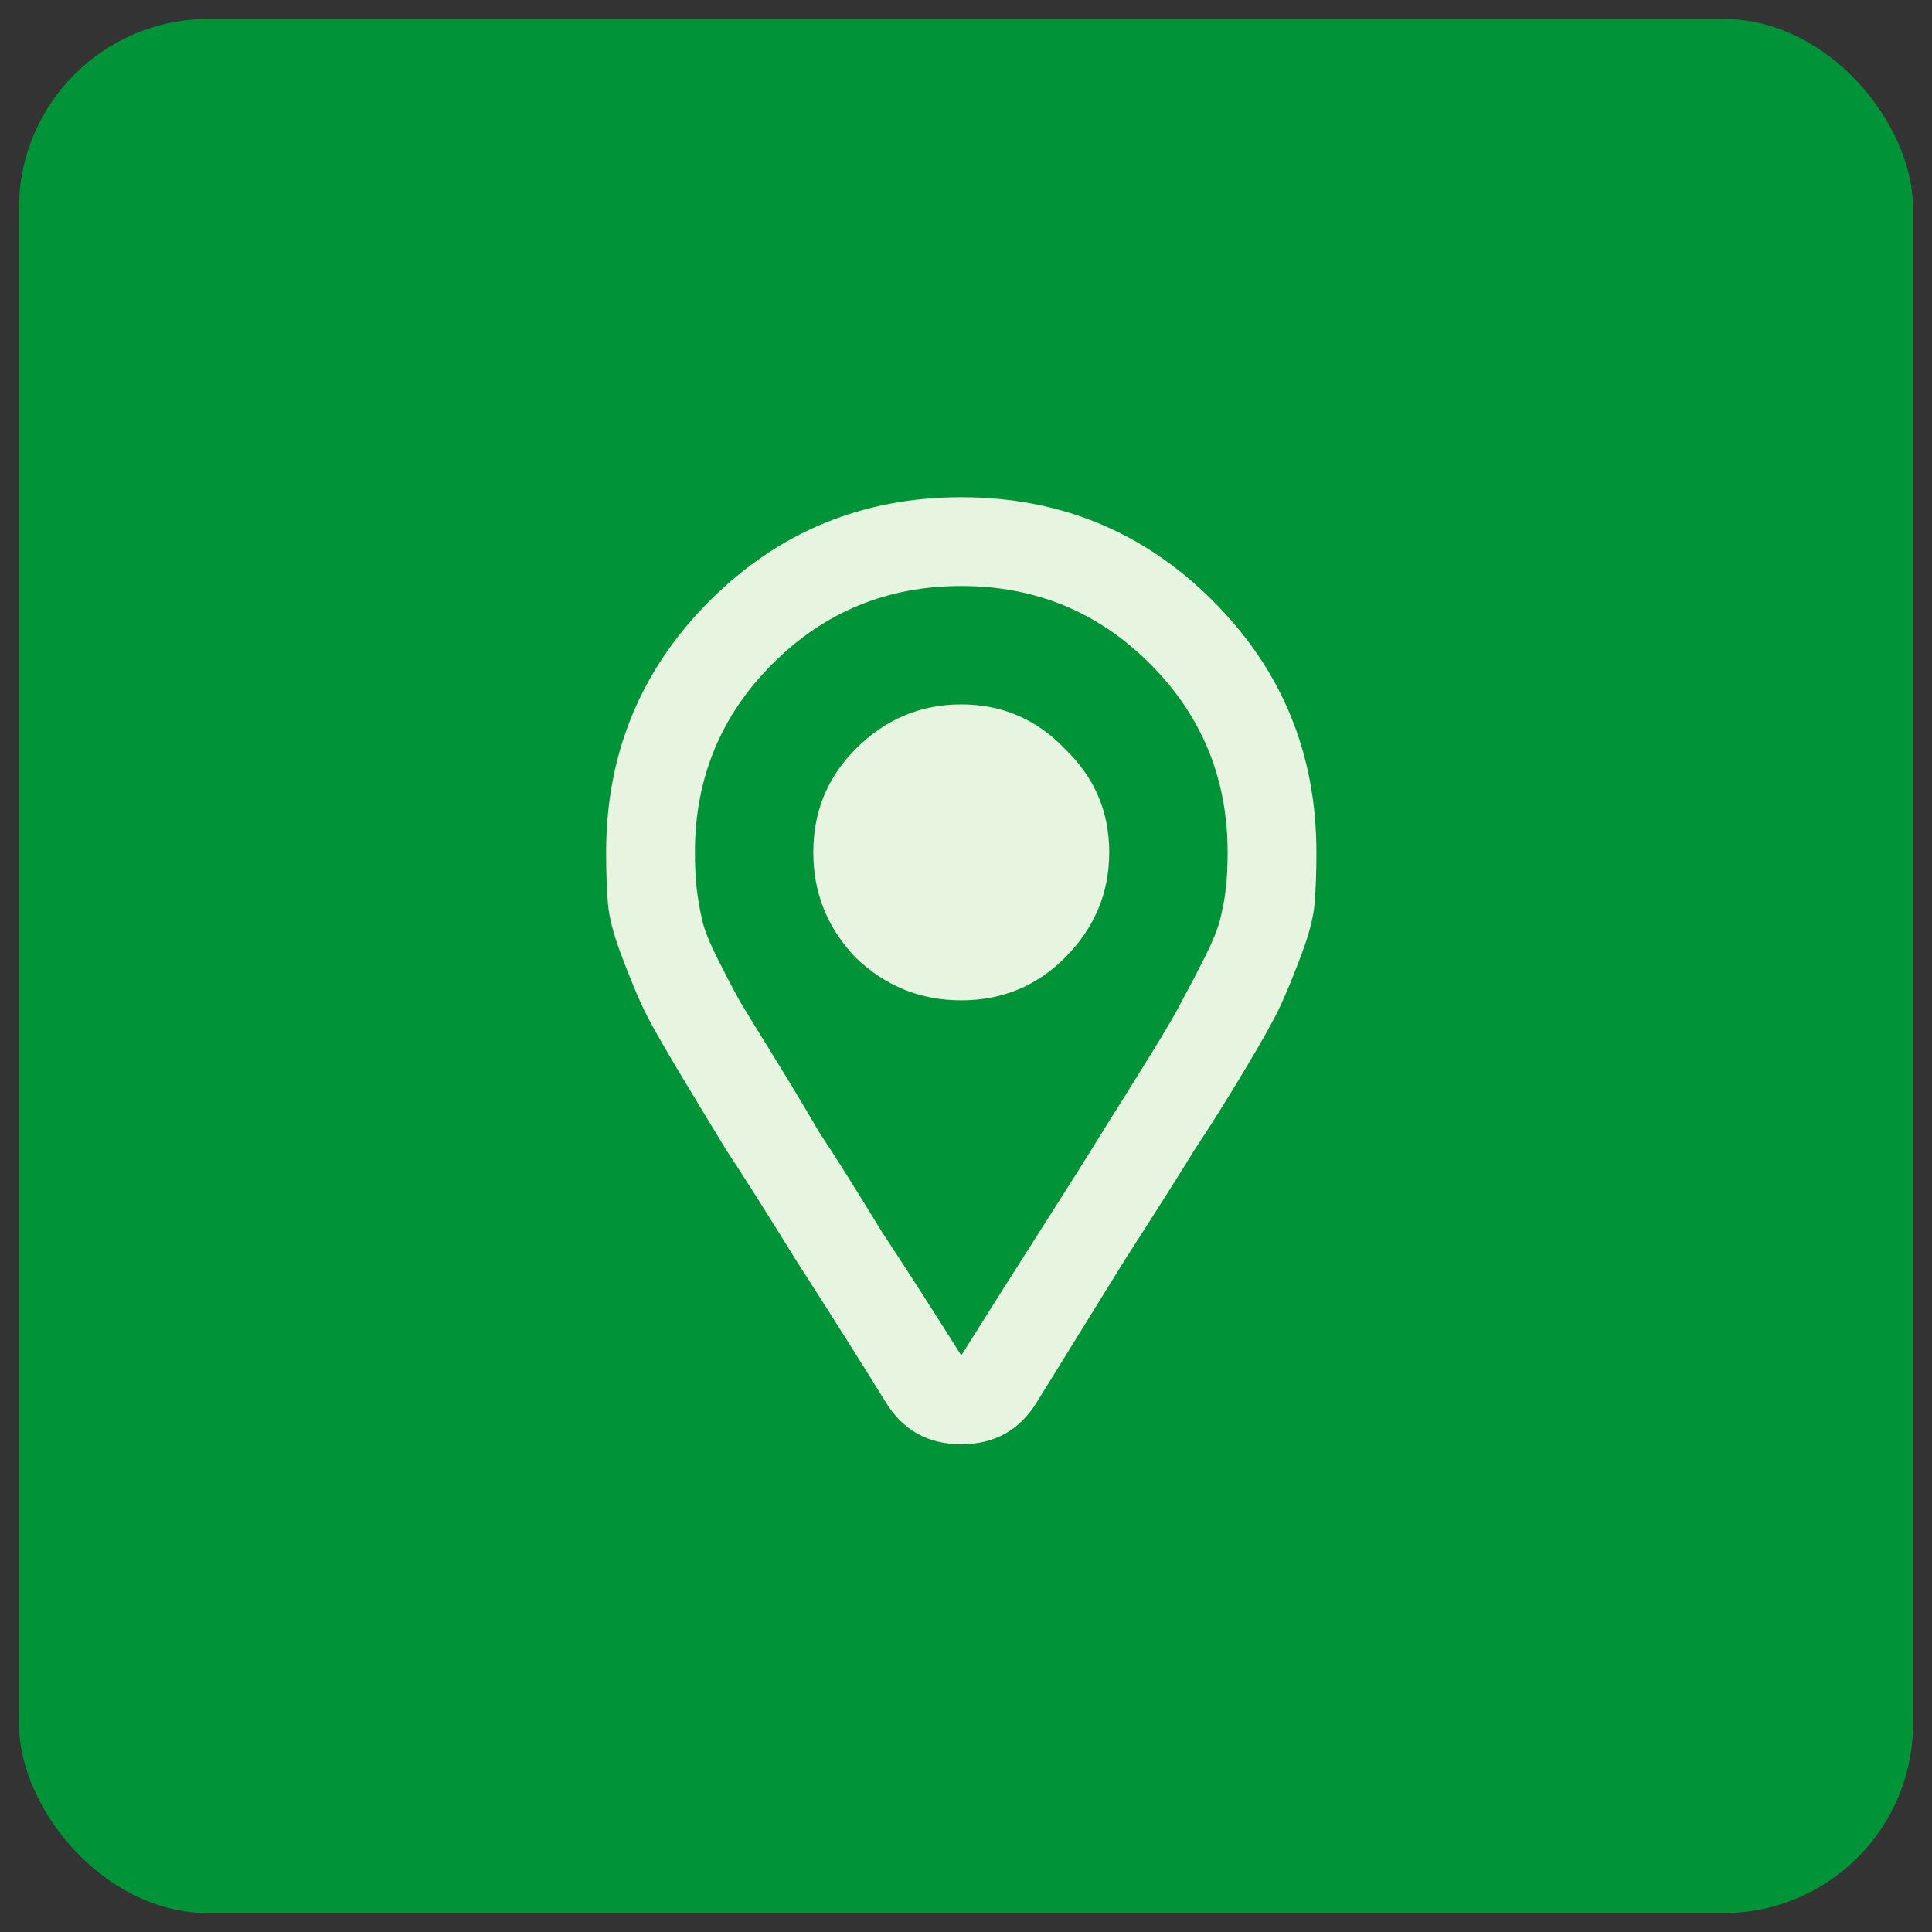
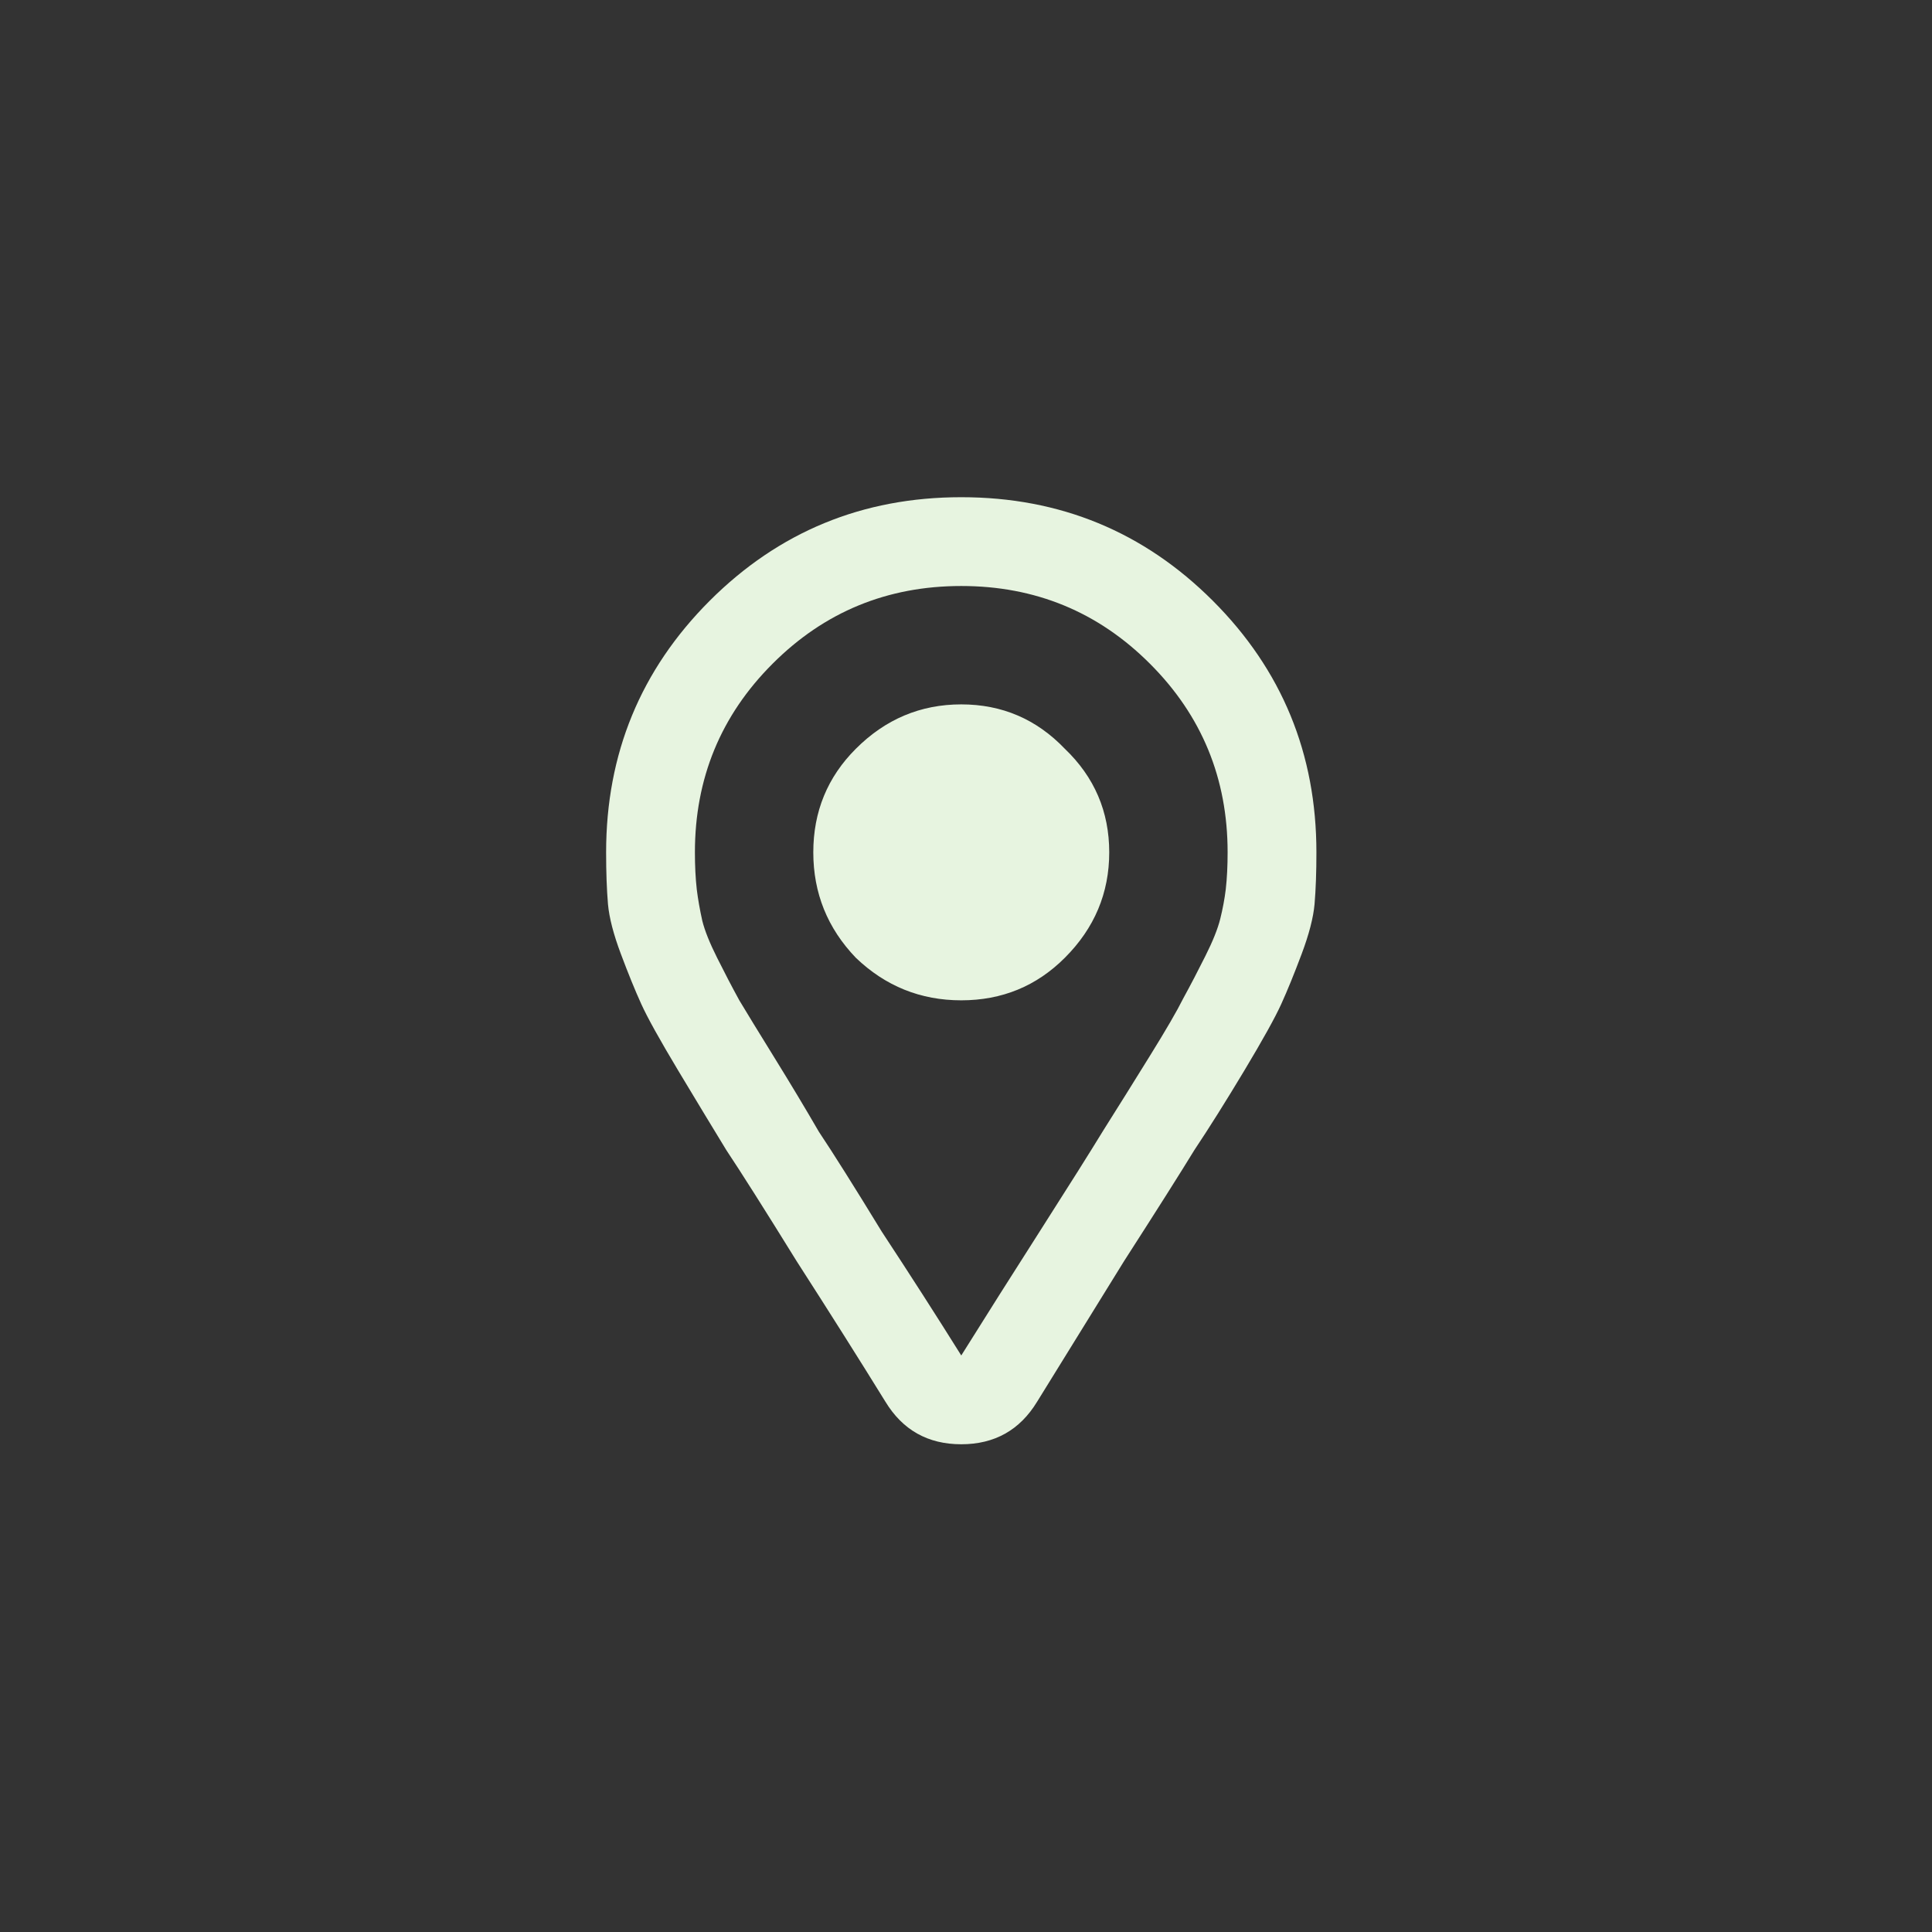
<svg xmlns="http://www.w3.org/2000/svg" width="51" height="51" viewBox="0 0 51 51" fill="none">
  <rect x="0" y="0" width="51" height="51" fill="#333333" stroke="none" />
-   <rect x="0.5" y="0.5" width="50" height="50" rx="5" fill="#009338" />
  <path d="M18.734 15.859C20.557 14.037 22.771 13.125 25.375 13.125C27.979 13.125 30.193 14.037 32.016 15.859C33.839 17.682 34.75 19.896 34.75 22.5C34.75 23.021 34.734 23.477 34.701 23.867C34.669 24.225 34.555 24.665 34.359 25.186C34.164 25.706 33.985 26.146 33.822 26.504C33.66 26.862 33.334 27.448 32.846 28.262C32.357 29.076 31.918 29.775 31.527 30.361C31.169 30.947 30.551 31.924 29.672 33.291C28.826 34.658 28.061 35.895 27.377 37.002C26.921 37.751 26.254 38.125 25.375 38.125C24.496 38.125 23.829 37.751 23.373 37.002C22.689 35.895 21.908 34.658 21.029 33.291C20.183 31.924 19.564 30.947 19.174 30.361C18.816 29.775 18.393 29.076 17.904 28.262C17.416 27.448 17.09 26.862 16.928 26.504C16.765 26.146 16.586 25.706 16.391 25.186C16.195 24.665 16.081 24.225 16.049 23.867C16.016 23.477 16 23.021 16 22.5C16 19.896 16.912 17.682 18.734 15.859ZM25.375 35.781C26.026 34.74 26.726 33.633 27.475 32.461C28.223 31.289 28.777 30.41 29.135 29.824C29.525 29.206 29.932 28.555 30.355 27.871C30.779 27.188 31.072 26.683 31.234 26.357C31.43 25.999 31.625 25.625 31.82 25.234C32.016 24.844 32.146 24.518 32.211 24.258C32.276 23.997 32.325 23.737 32.357 23.477C32.39 23.184 32.406 22.858 32.406 22.5C32.406 20.547 31.723 18.887 30.355 17.52C28.988 16.152 27.328 15.469 25.375 15.469C23.422 15.469 21.762 16.152 20.395 17.52C19.027 18.887 18.344 20.547 18.344 22.5C18.344 22.858 18.36 23.184 18.393 23.477C18.425 23.737 18.474 24.014 18.539 24.307C18.604 24.567 18.734 24.893 18.93 25.283C19.125 25.674 19.32 26.048 19.516 26.406C19.711 26.732 20.02 27.236 20.443 27.92C20.866 28.604 21.257 29.255 21.615 29.873C22.006 30.459 22.559 31.338 23.275 32.51C24.024 33.649 24.724 34.74 25.375 35.781ZM22.592 25.283C21.843 24.502 21.469 23.574 21.469 22.5C21.469 21.426 21.843 20.514 22.592 19.766C23.373 18.984 24.301 18.594 25.375 18.594C26.449 18.594 27.361 18.984 28.109 19.766C28.891 20.514 29.281 21.426 29.281 22.5C29.281 23.574 28.891 24.502 28.109 25.283C27.361 26.032 26.449 26.406 25.375 26.406C24.301 26.406 23.373 26.032 22.592 25.283Z" fill="#E7F4E0" />
</svg>